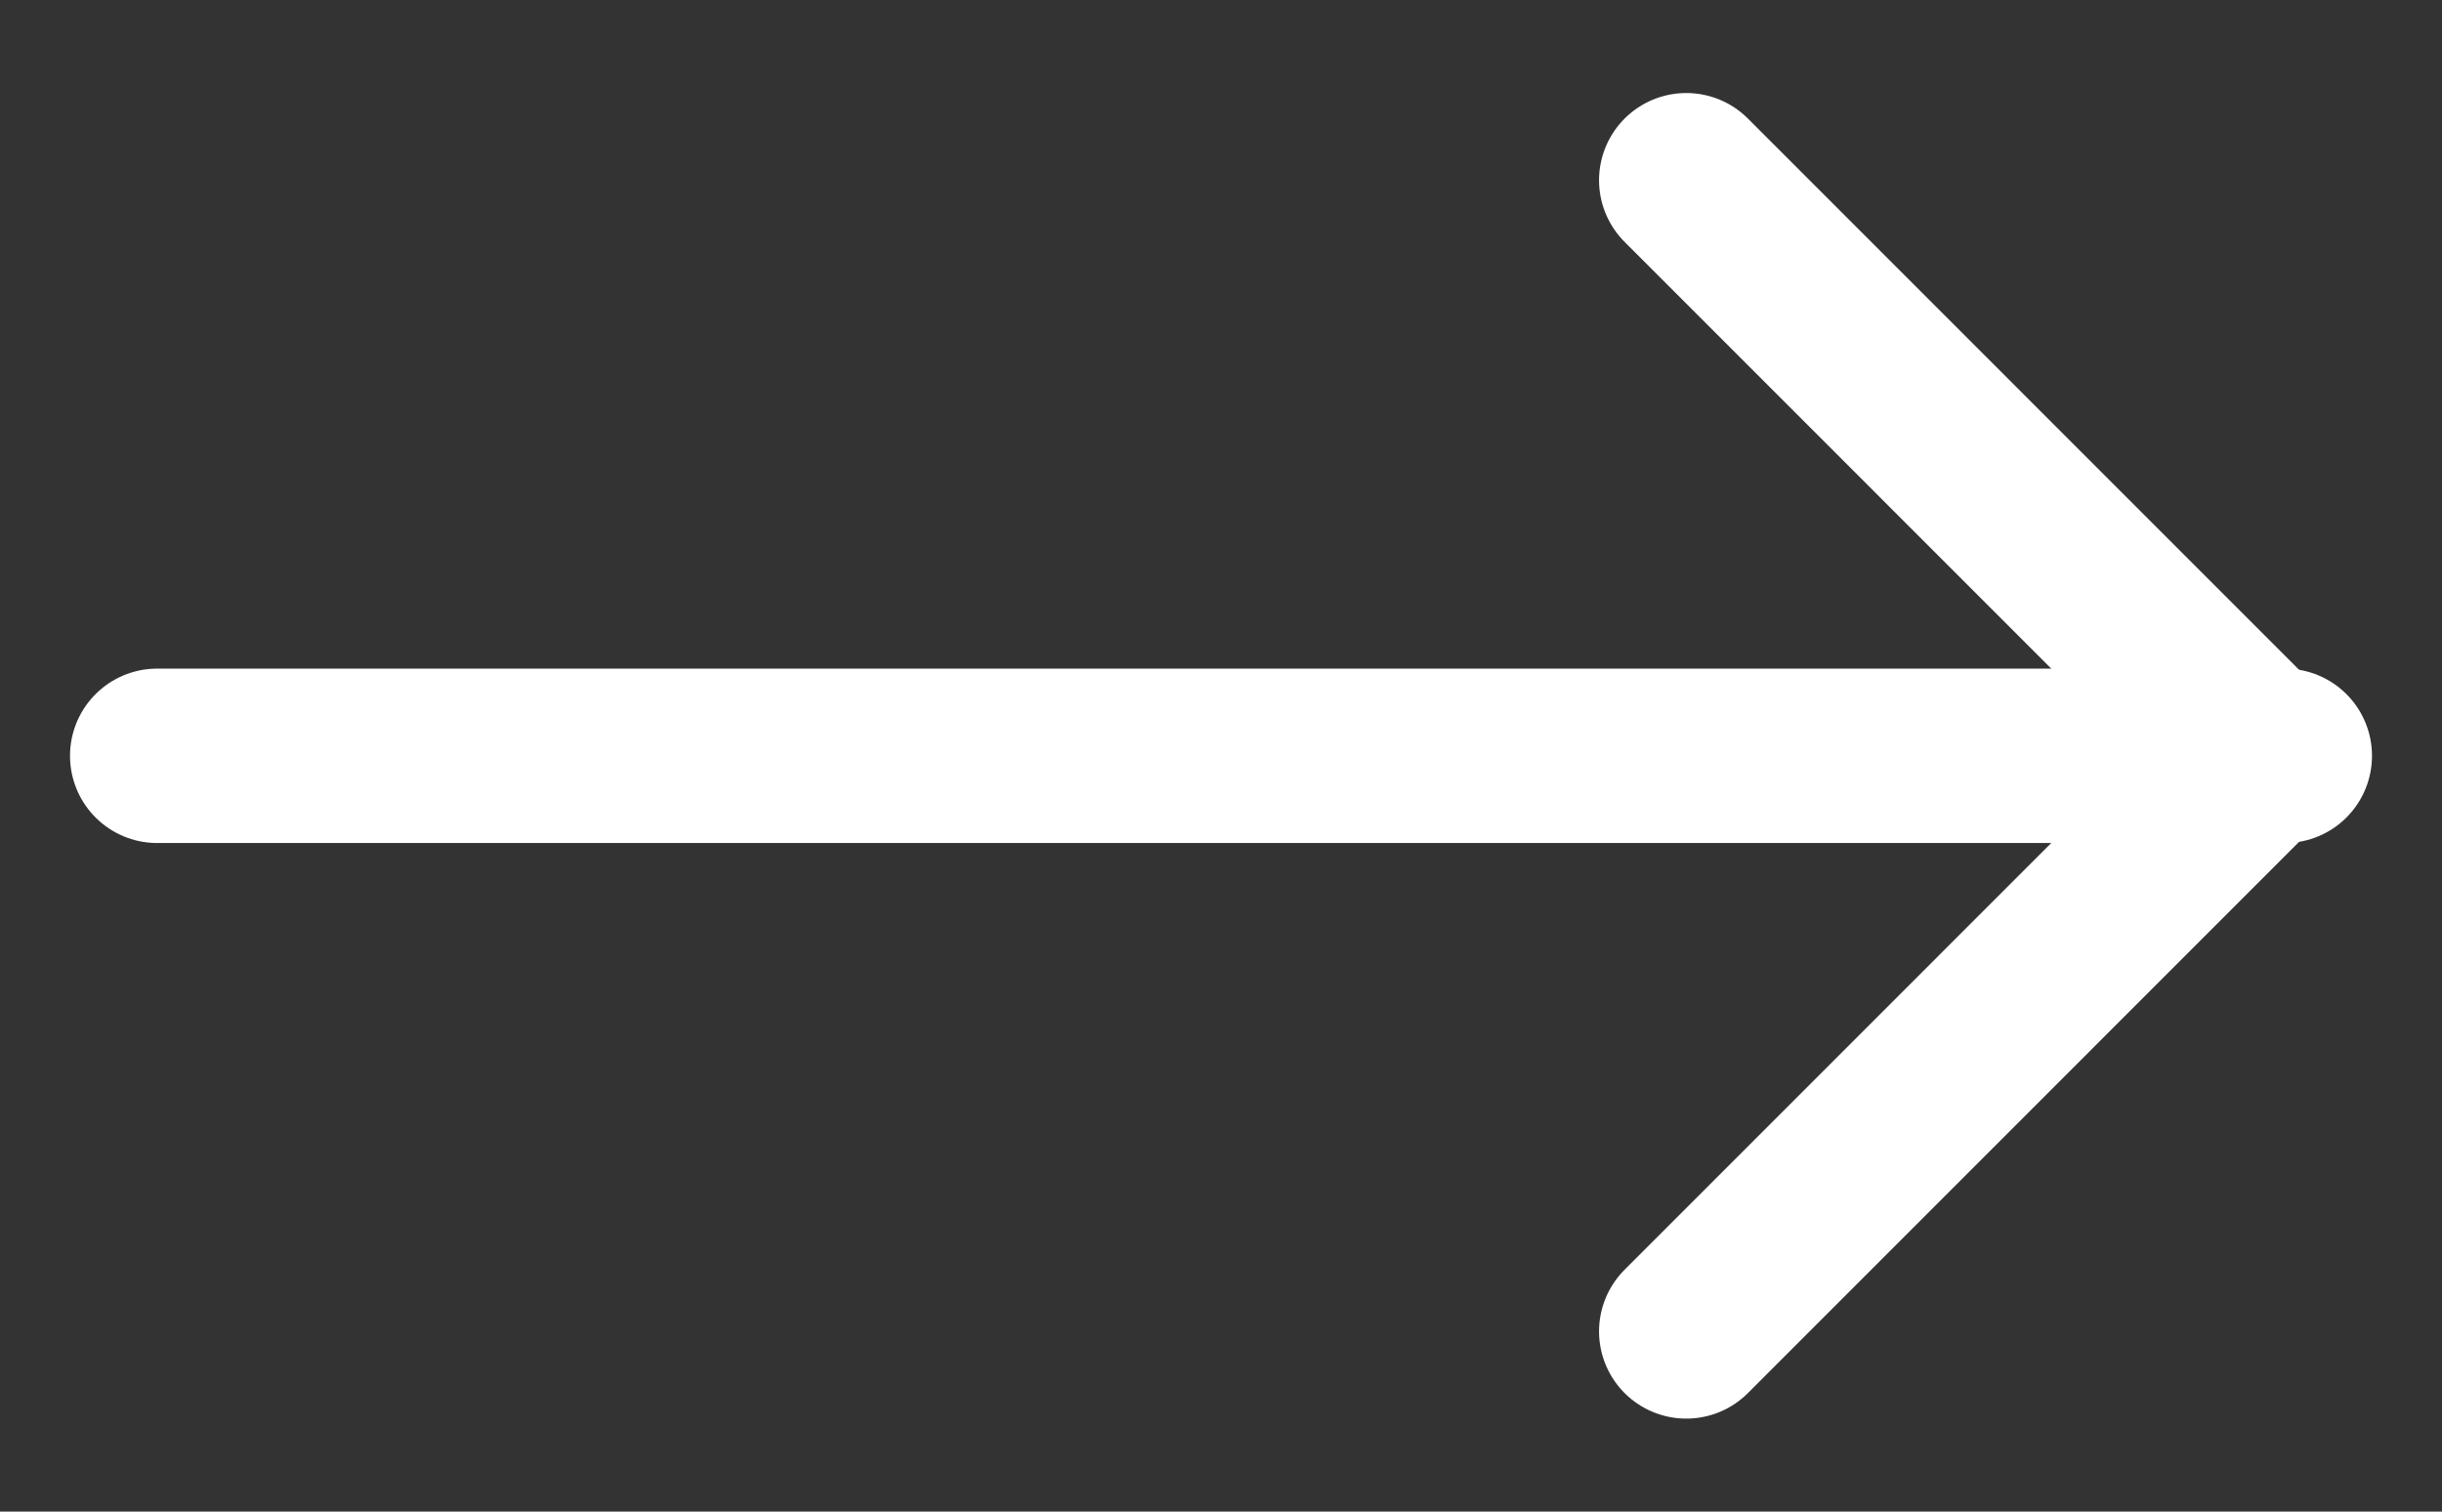
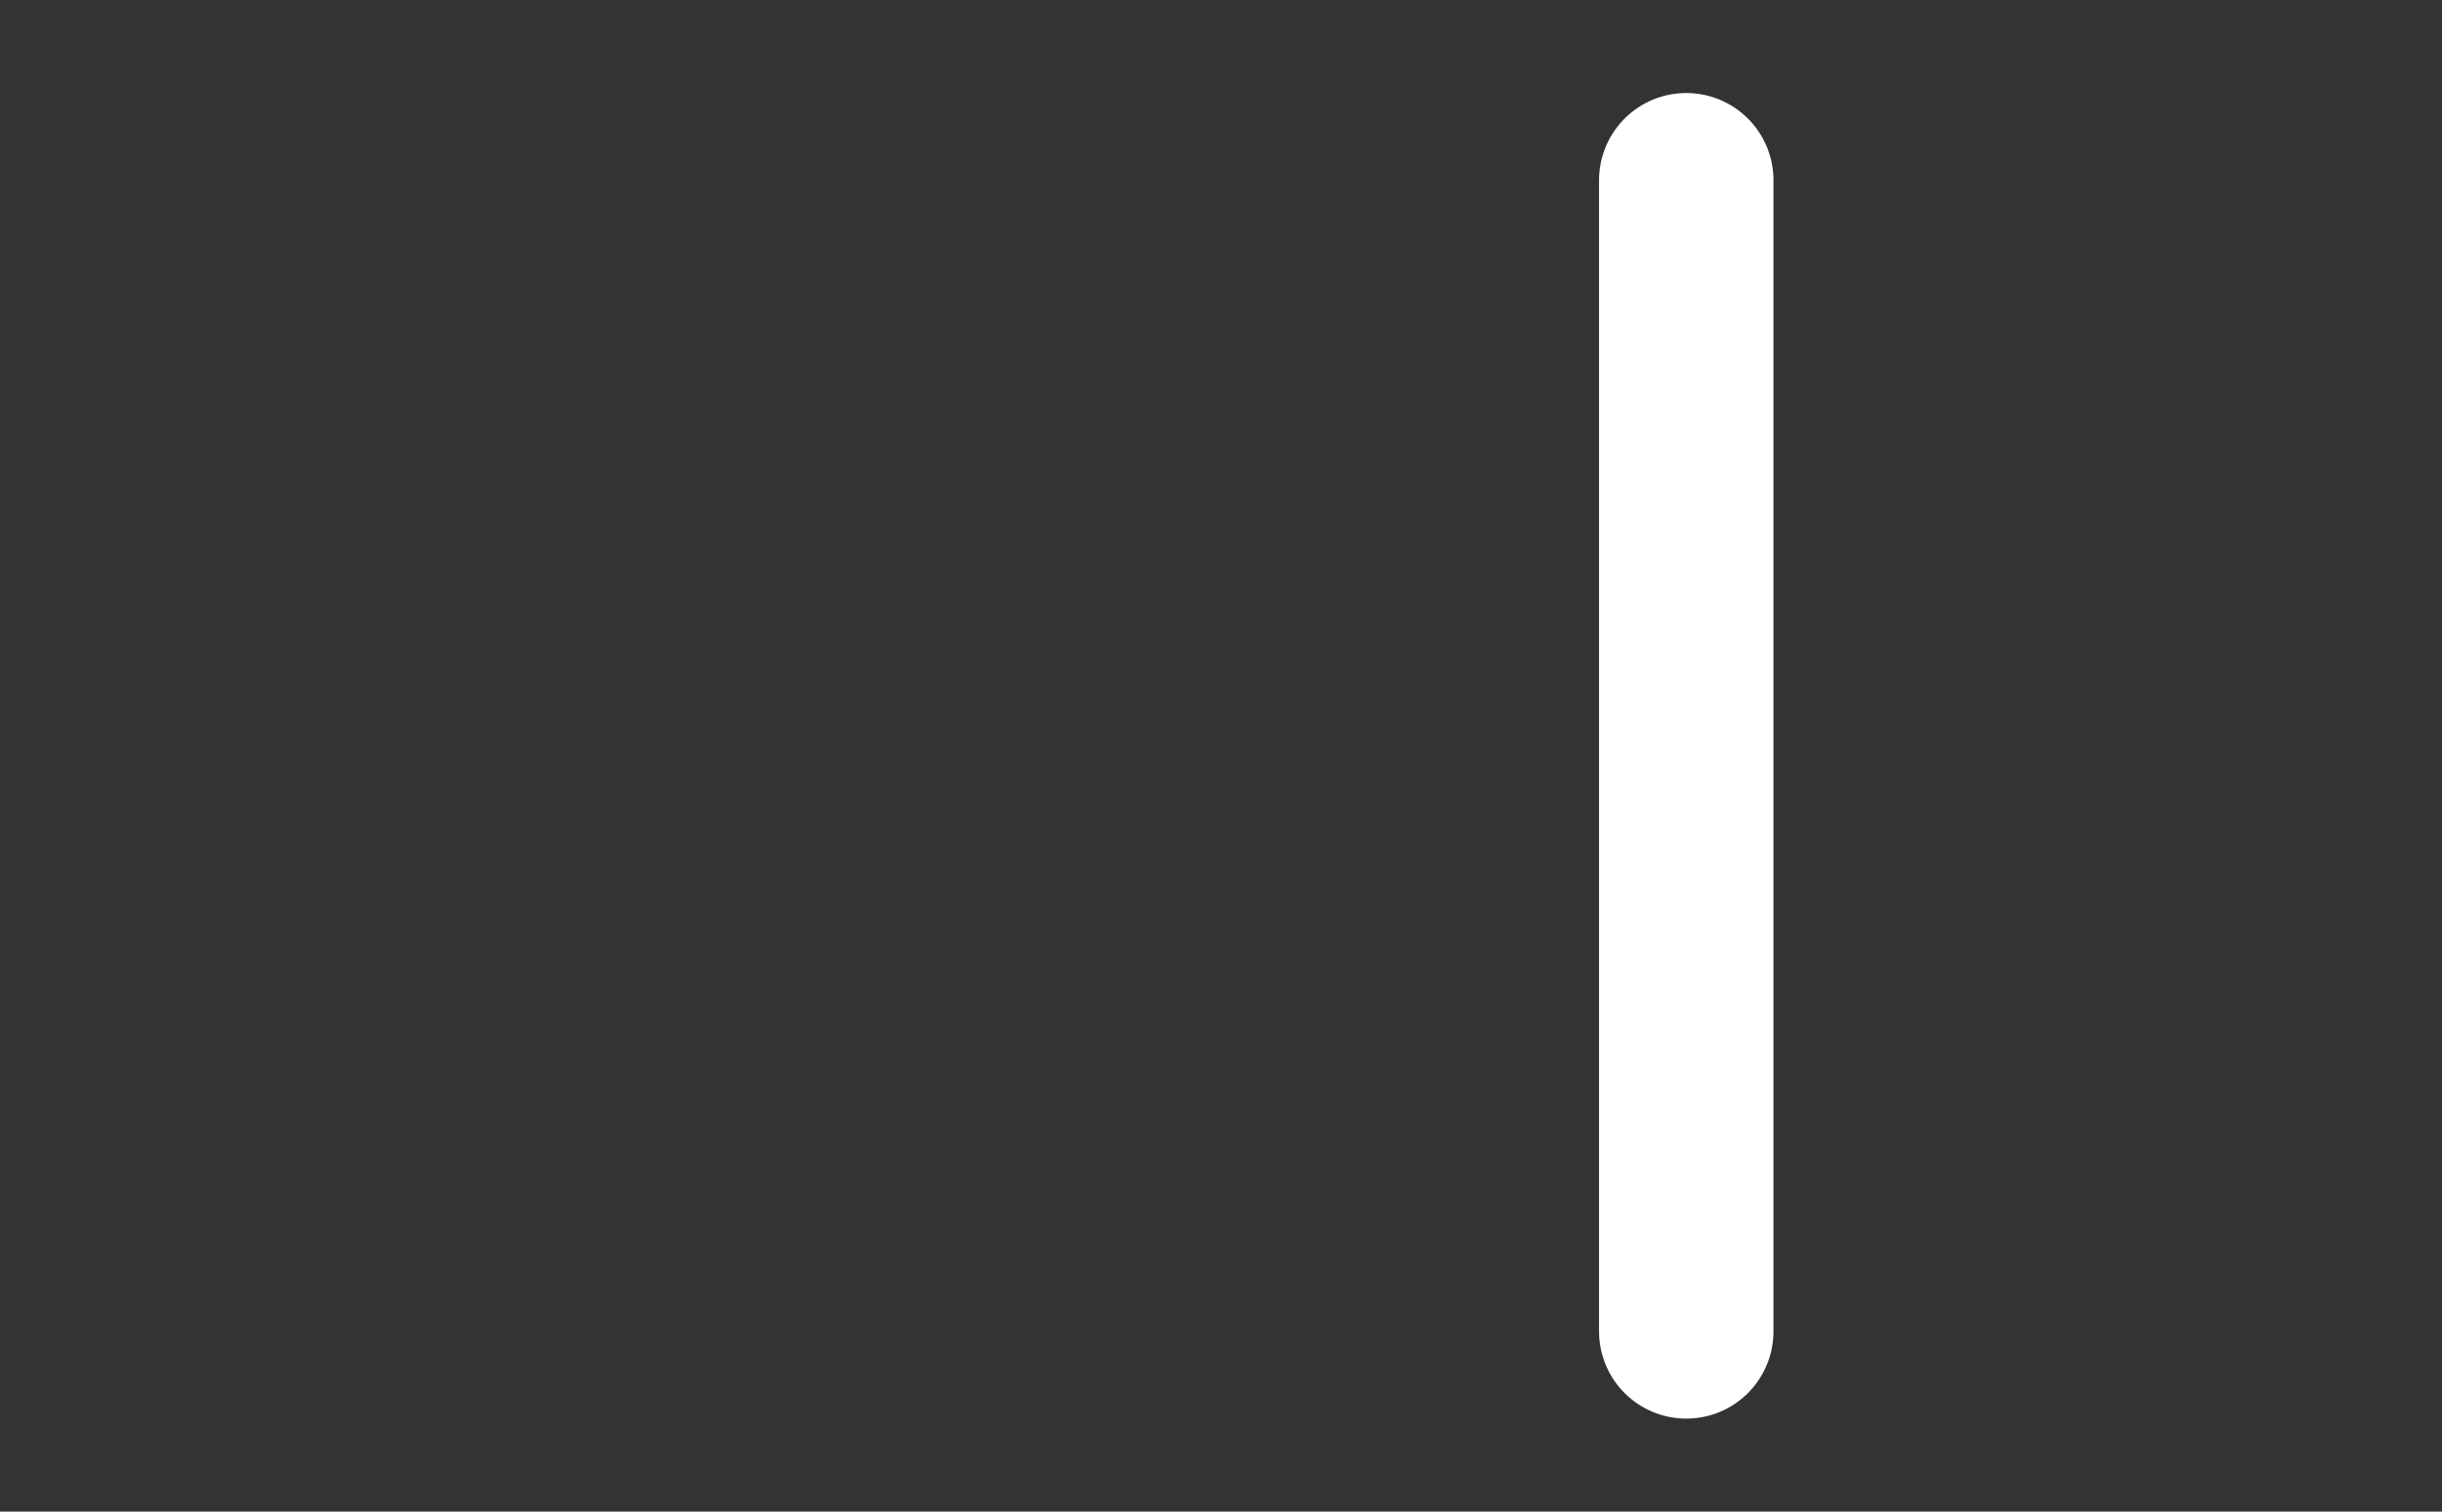
<svg xmlns="http://www.w3.org/2000/svg" width="21" height="13" viewBox="0 0 21 13" fill="none">
  <rect x="0" y="0" width="21" height="13" fill="#333333" stroke="none" />
-   <path d="M14.501 1.55L19.45 6.5L14.501 11.45" stroke="white" stroke-width="1.5" stroke-linecap="round" stroke-linejoin="round" />
-   <path d="M1.352 6.5H19.648" stroke="white" stroke-width="1.5" stroke-linecap="round" stroke-linejoin="round" />
+   <path d="M14.501 1.55L14.501 11.45" stroke="white" stroke-width="1.5" stroke-linecap="round" stroke-linejoin="round" />
</svg>